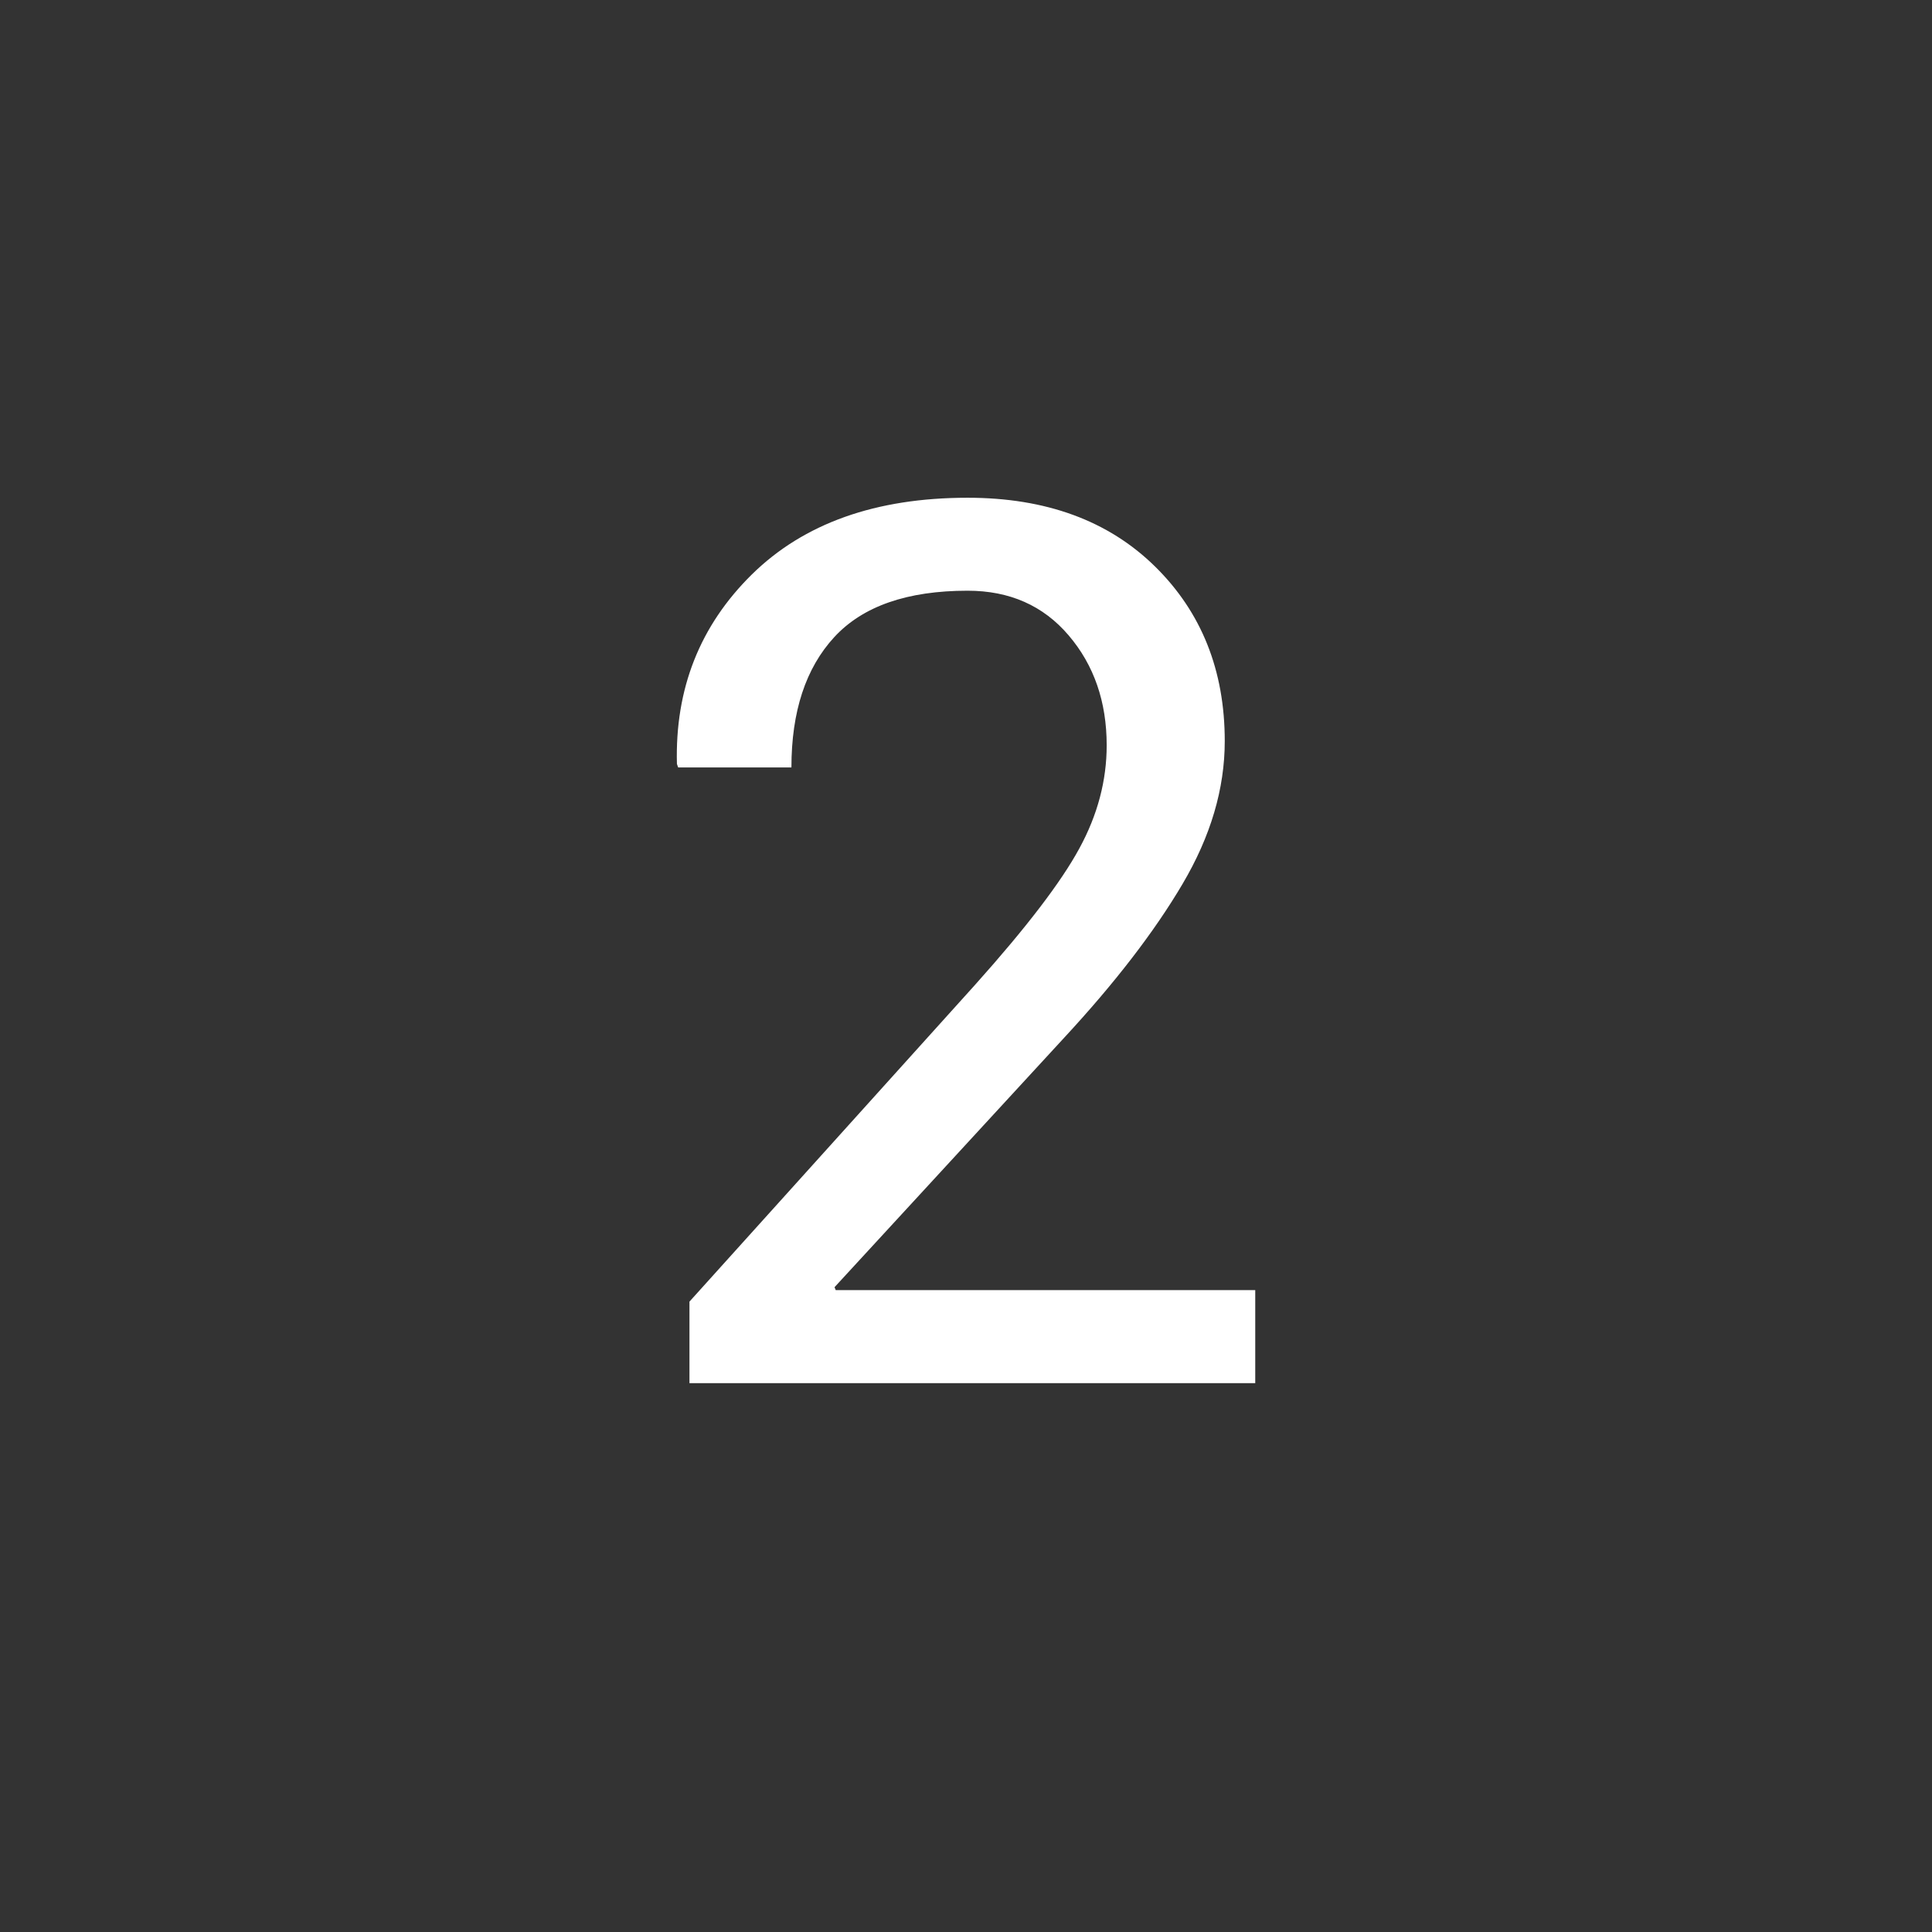
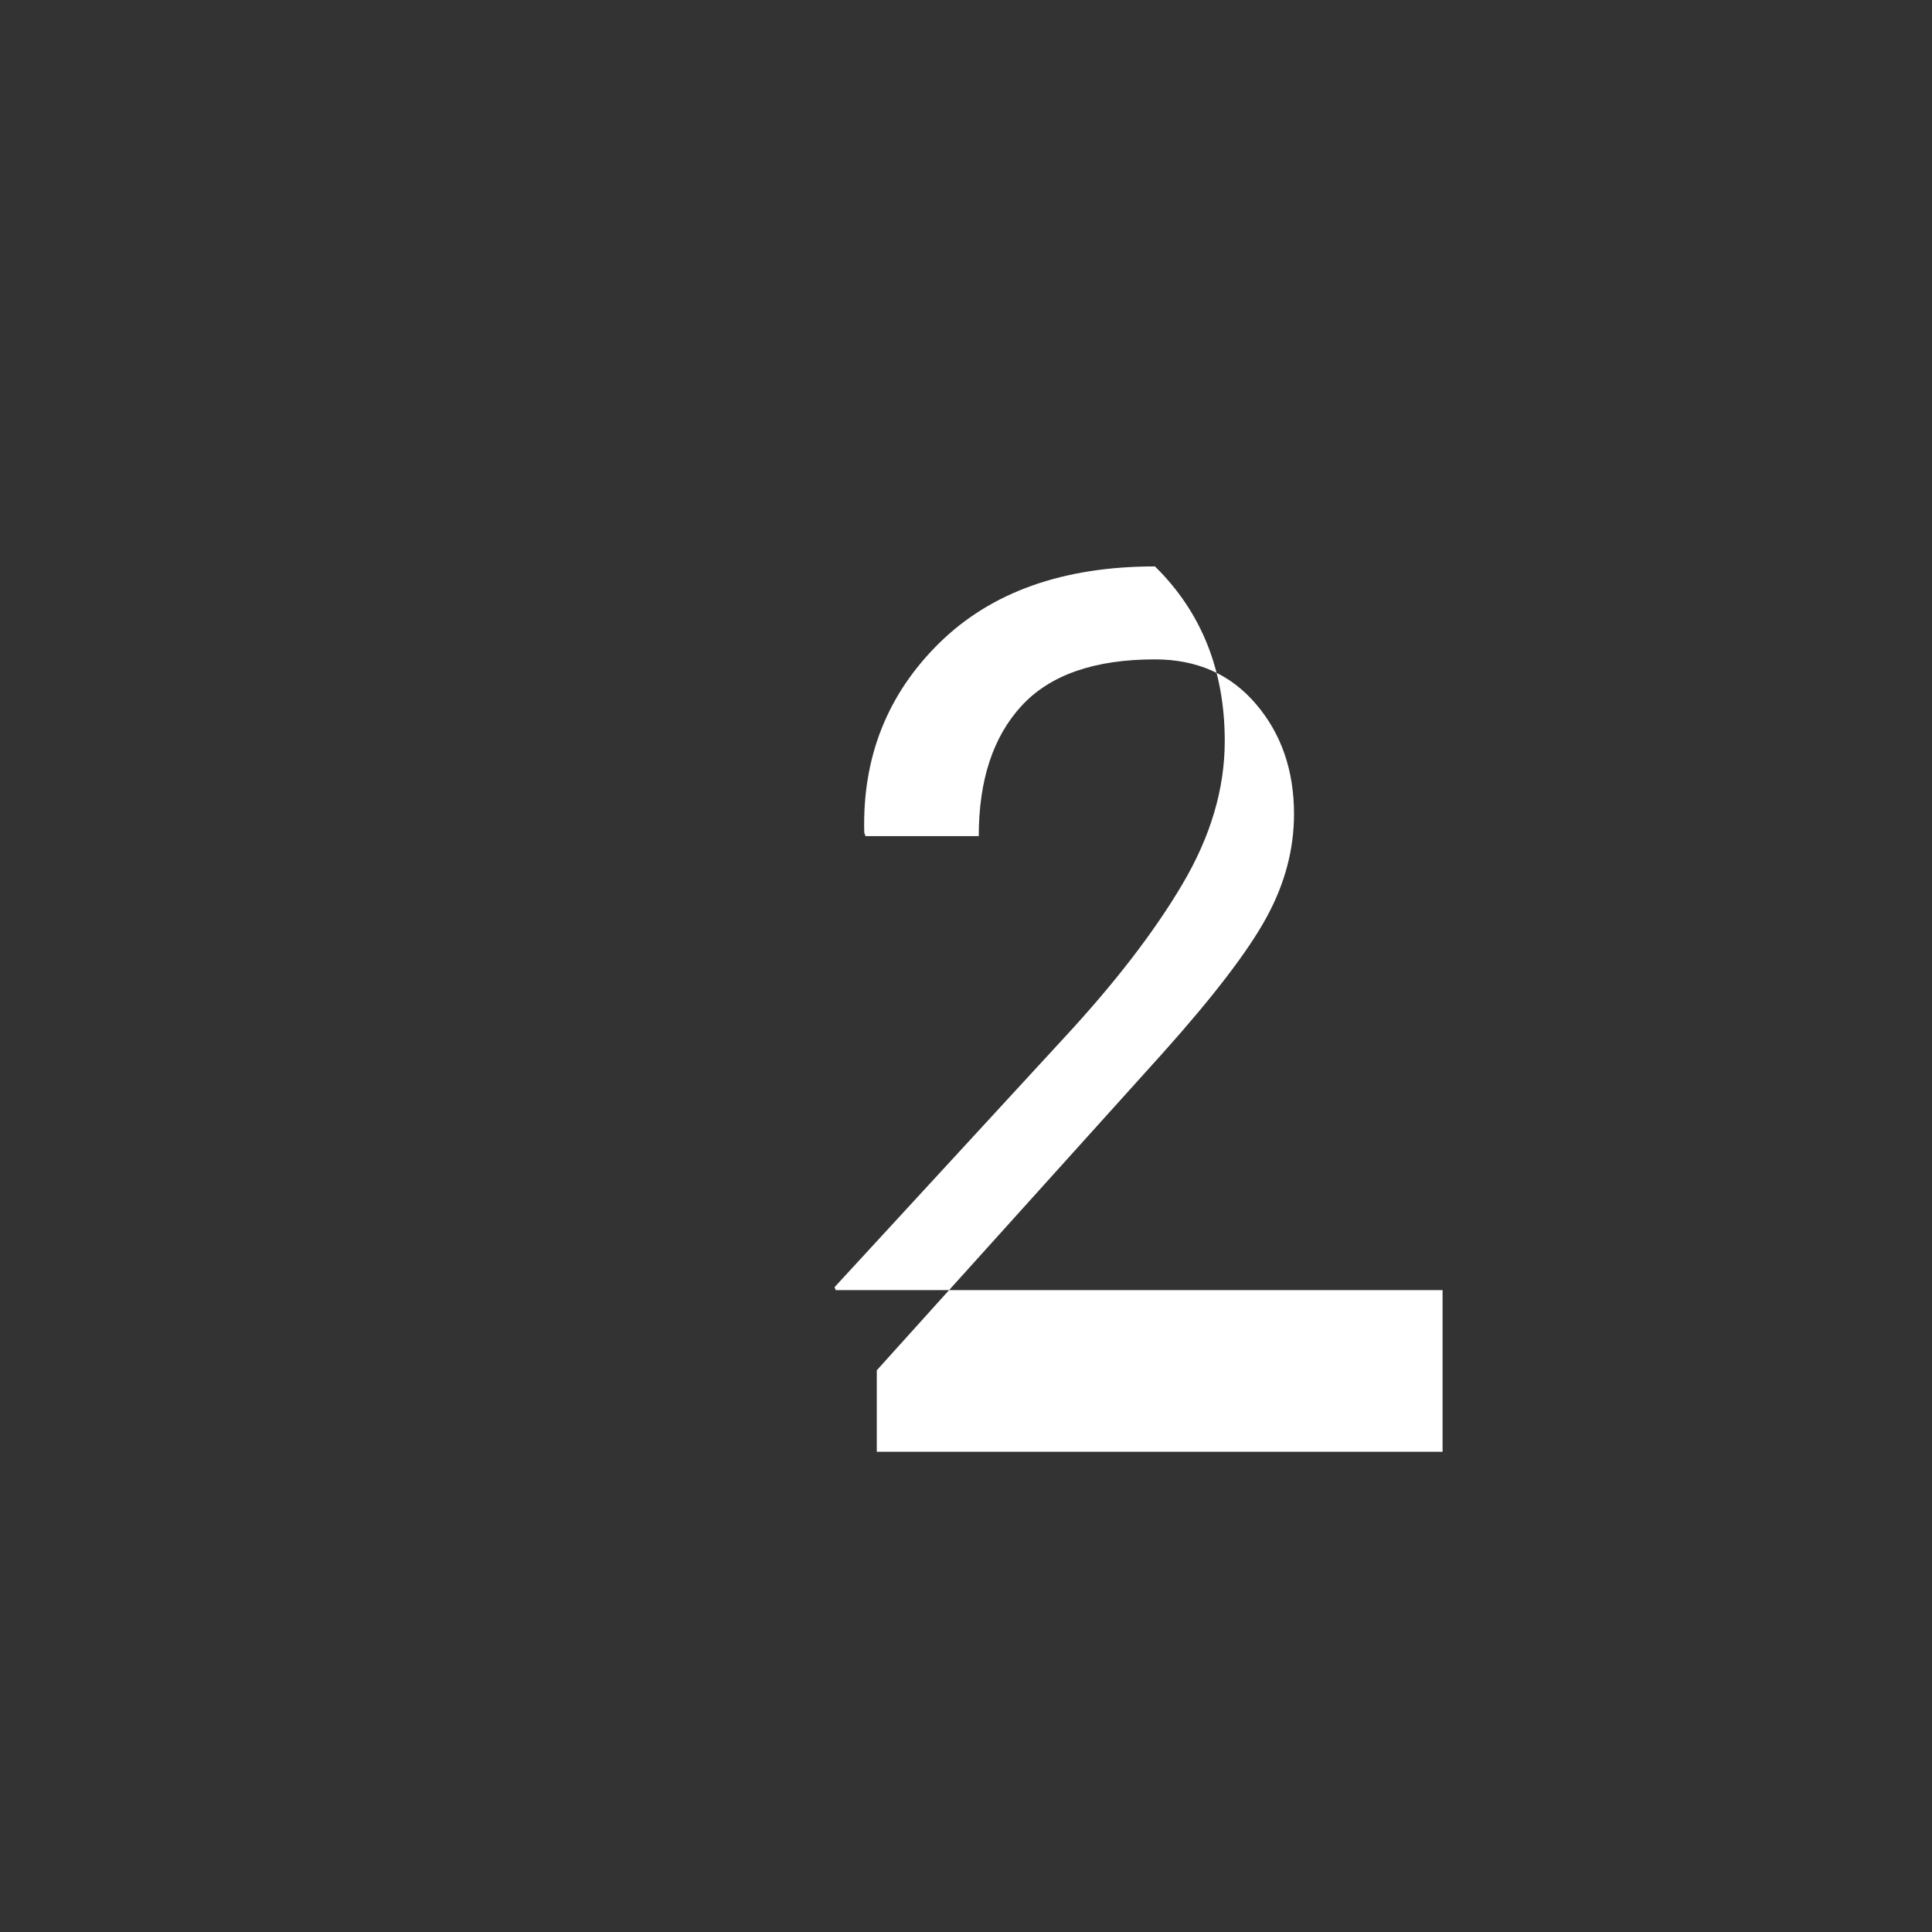
<svg xmlns="http://www.w3.org/2000/svg" version="1.1" id="Ebene_1" x="0px" y="0px" width="42.708px" height="42.708px" viewBox="0 0 42.708 42.708" enable-background="new 0 0 42.708 42.708" xml:space="preserve">
  <rect x="0" y="0" width="42.708" height="42.708" fill="#333333" stroke="none" />
  <g>
-     <path fill="#FFFFFF" d="M27.749,28.519h-9.275l-0.026-0.065l5.075-5.513c1.121-1.21,1.994-2.343,2.617-3.399   c0.623-1.055,0.934-2.107,0.934-3.16c0-1.562-0.514-2.85-1.543-3.861s-2.41-1.518-4.141-1.518c-2.031,0-3.621,0.566-4.77,1.696   c-1.148,1.131-1.7,2.526-1.656,4.188l0.027,0.078h2.504c0-1.235,0.316-2.196,0.947-2.881c0.632-0.685,1.614-1.026,2.948-1.026   c0.928,0,1.672,0.329,2.232,0.986c0.562,0.658,0.842,1.47,0.842,2.432c0,0.777-0.2,1.537-0.604,2.278   c-0.402,0.742-1.168,1.745-2.299,3.009l-6.32,7.01v1.802h12.507V28.519L27.749,28.519z" />
+     <path fill="#FFFFFF" d="M27.749,28.519h-9.275l-0.026-0.065l5.075-5.513c1.121-1.21,1.994-2.343,2.617-3.399   c0.623-1.055,0.934-2.107,0.934-3.16c0-1.562-0.514-2.85-1.543-3.861c-2.031,0-3.621,0.566-4.77,1.696   c-1.148,1.131-1.7,2.526-1.656,4.188l0.027,0.078h2.504c0-1.235,0.316-2.196,0.947-2.881c0.632-0.685,1.614-1.026,2.948-1.026   c0.928,0,1.672,0.329,2.232,0.986c0.562,0.658,0.842,1.47,0.842,2.432c0,0.777-0.2,1.537-0.604,2.278   c-0.402,0.742-1.168,1.745-2.299,3.009l-6.32,7.01v1.802h12.507V28.519L27.749,28.519z" />
  </g>
</svg>